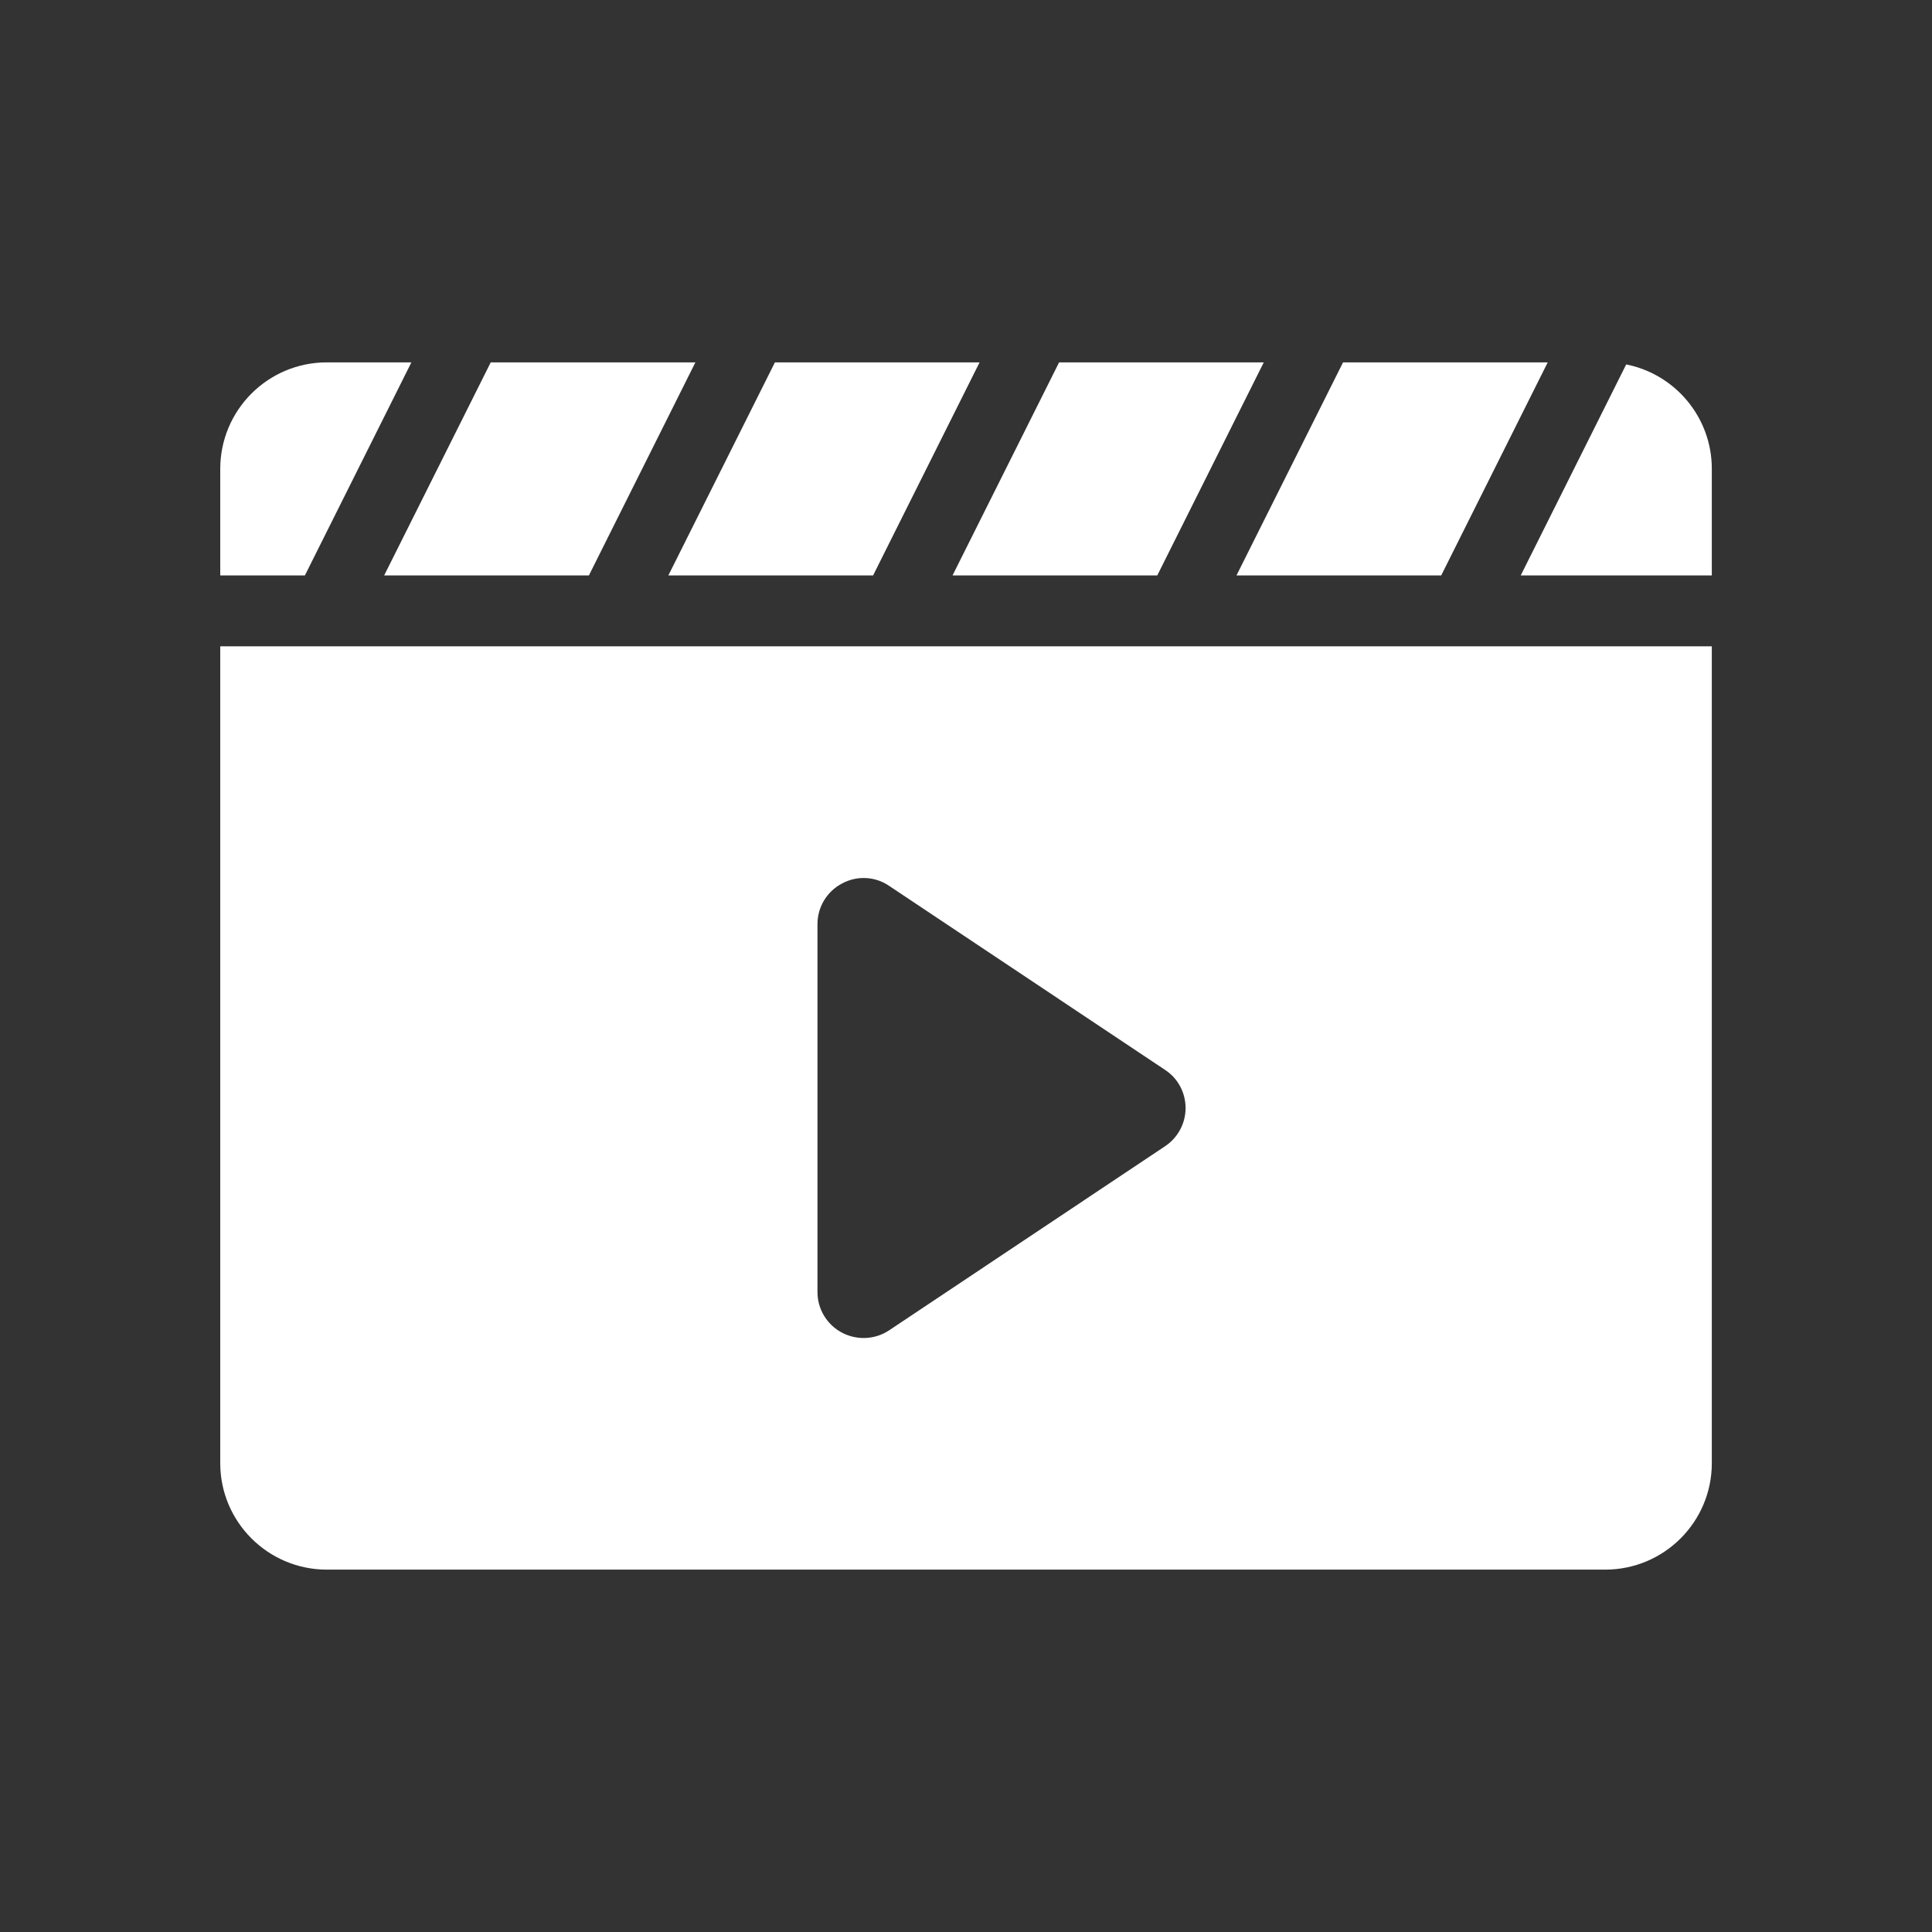
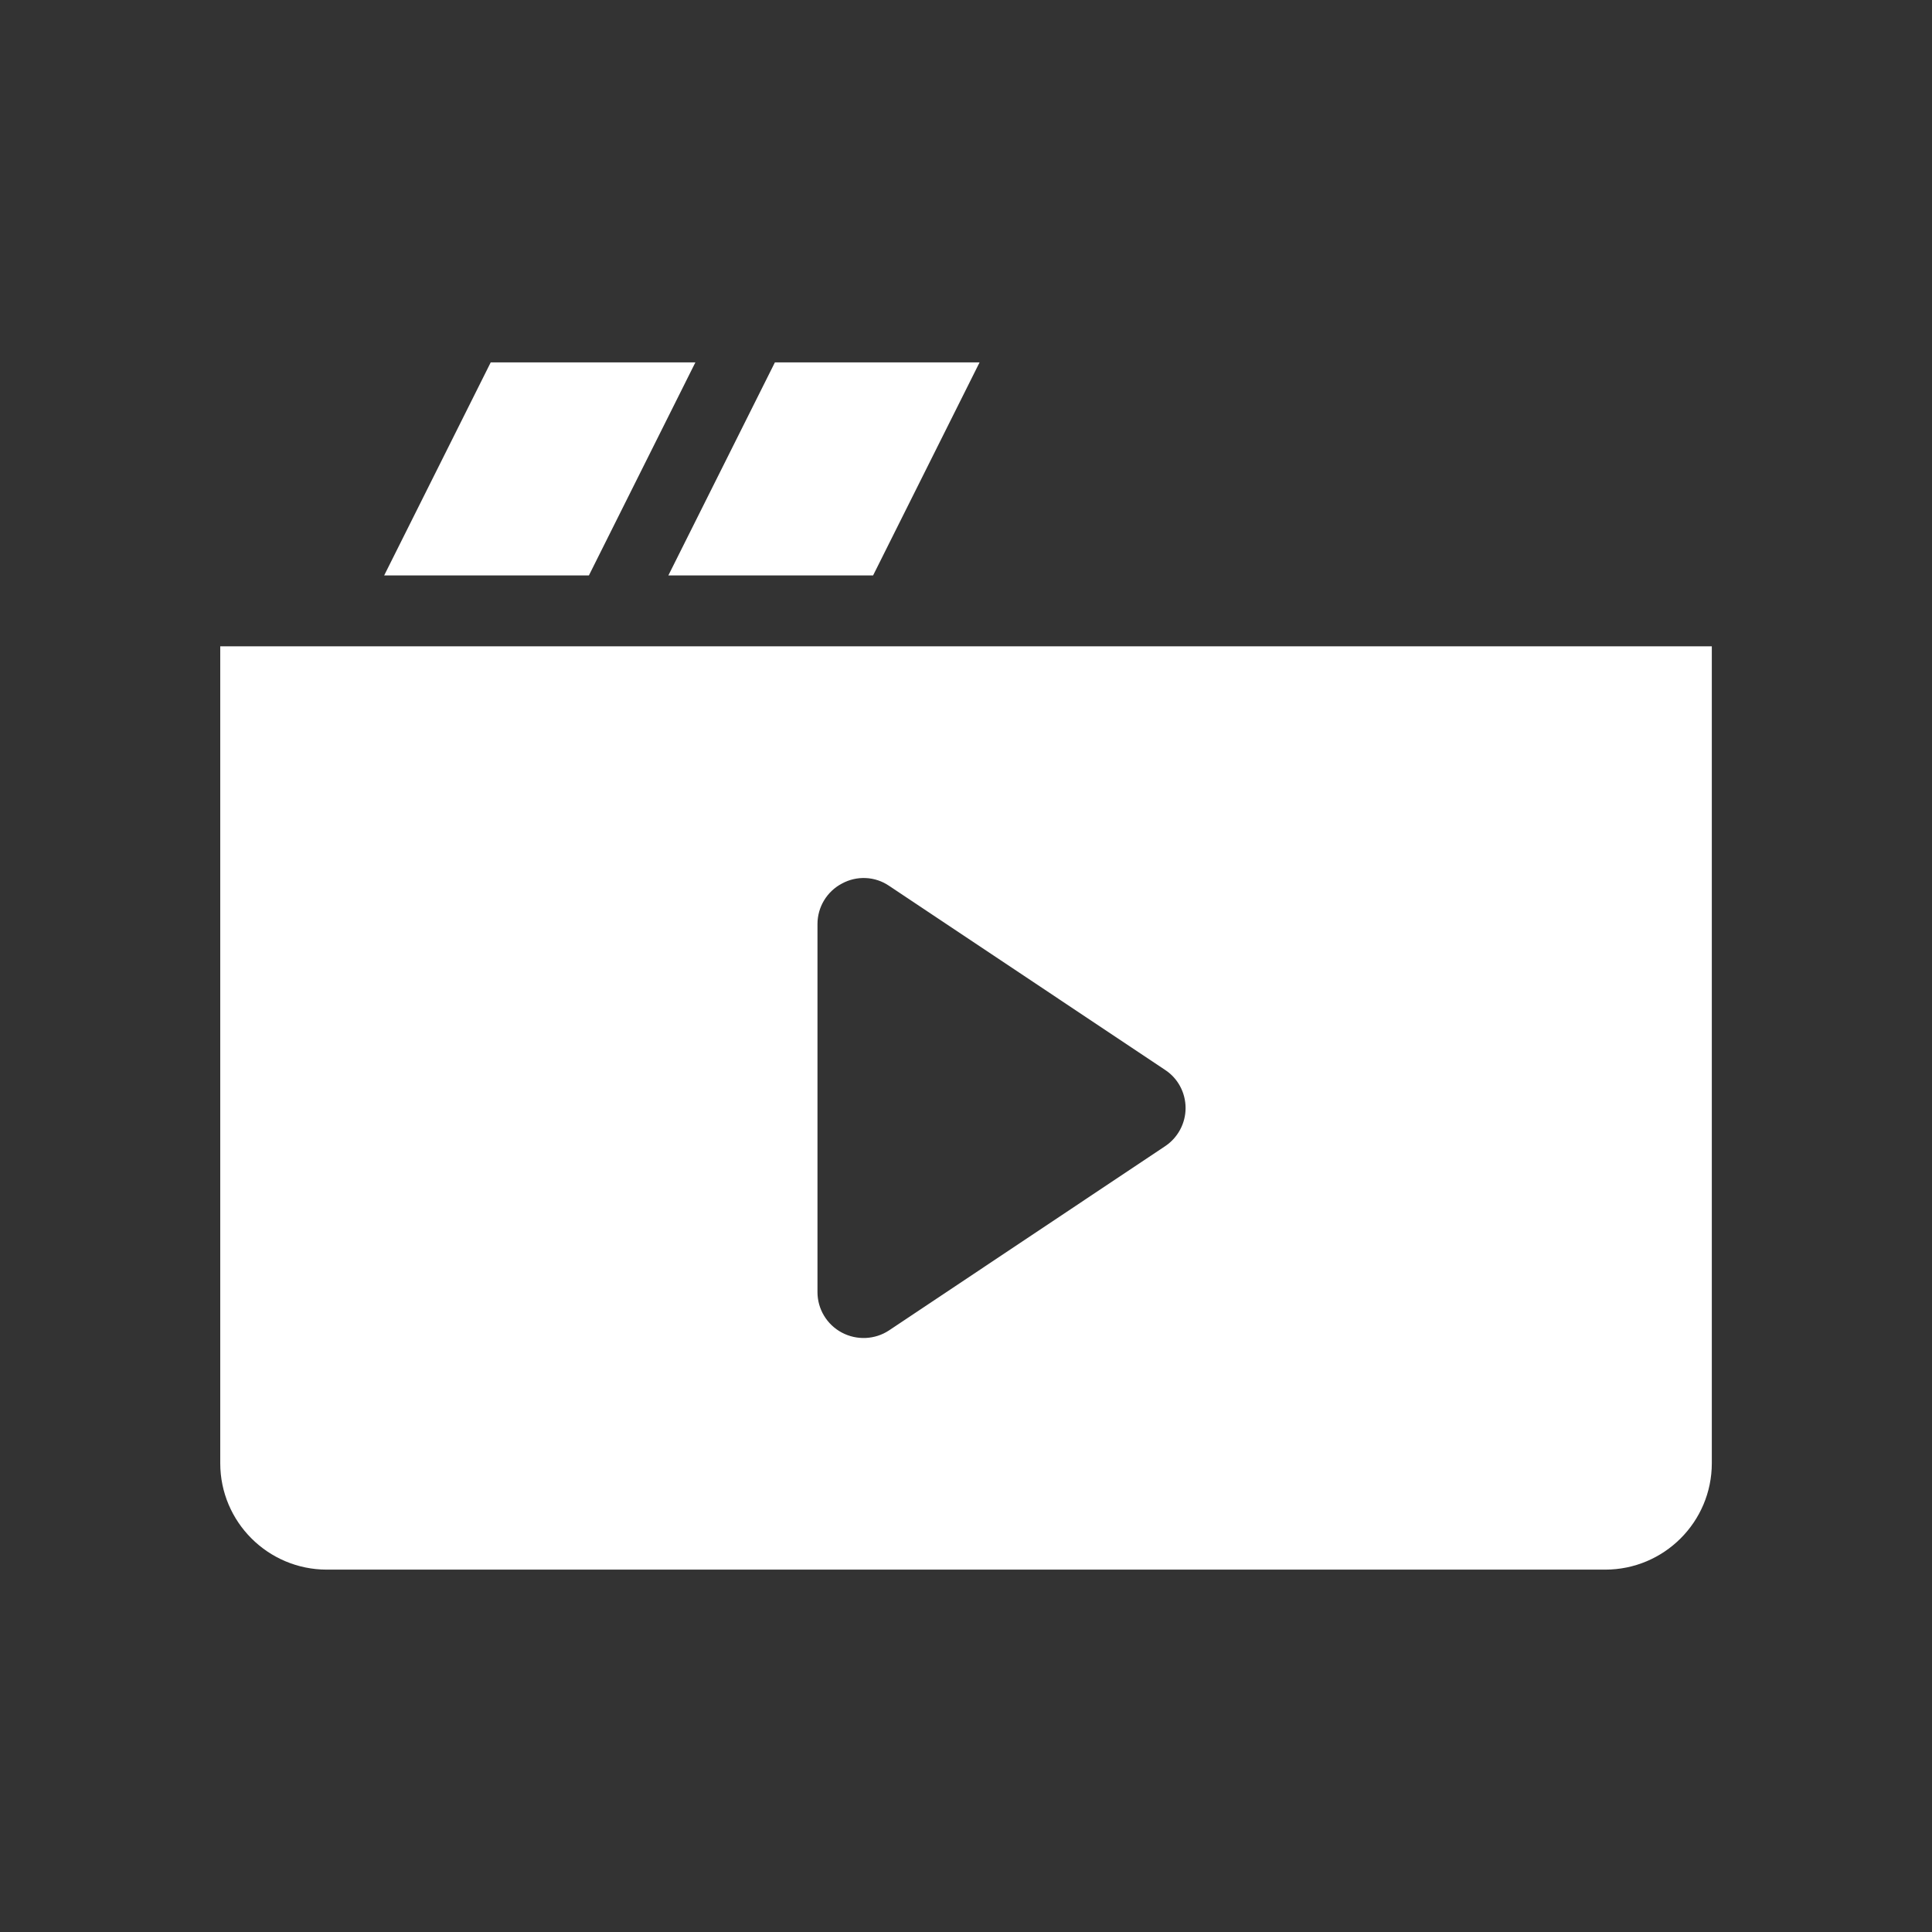
<svg xmlns="http://www.w3.org/2000/svg" width="32" height="32" viewBox="0 0 32 32" fill="none">
  <rect x="0" y="0" width="32" height="32" fill="#333333" stroke="none" />
-   <path fill-rule="evenodd" clip-rule="evenodd" d="M6.814 6.002H5.413C4.438 6.002 3.648 6.792 3.648 7.767V9.531H5.05L6.814 6.002Z" fill="white" />
-   <path fill-rule="evenodd" clip-rule="evenodd" d="M25.188 9.531H28.353V7.766C28.353 6.91 27.744 6.197 26.935 6.036L25.188 9.531Z" fill="white" />
-   <path fill-rule="evenodd" clip-rule="evenodd" d="M22.245 6.002L20.48 9.531H23.871L25.635 6.002H22.245Z" fill="white" />
  <path fill-rule="evenodd" clip-rule="evenodd" d="M8.128 6.002L6.363 9.531H9.754L11.518 6.002H8.128Z" fill="white" />
  <path fill-rule="evenodd" clip-rule="evenodd" d="M12.835 6.002L11.07 9.531H14.461L16.225 6.002H12.835Z" fill="white" />
-   <path fill-rule="evenodd" clip-rule="evenodd" d="M17.542 6.002L15.777 9.531H19.168L20.932 6.002H17.542Z" fill="white" />
  <path fill-rule="evenodd" clip-rule="evenodd" d="M3.648 10.705V24.235C3.648 25.208 4.439 25.998 5.414 25.998H26.587C27.562 25.998 28.353 25.208 28.353 24.235V10.705H3.648ZM19.296 18.986L14.726 22.035C14.493 22.19 14.19 22.203 13.944 22.072C13.695 21.94 13.54 21.681 13.54 21.402V15.305C13.54 15.025 13.695 14.766 13.944 14.635C14.19 14.5 14.493 14.513 14.726 14.672L19.296 17.72C19.509 17.858 19.637 18.097 19.637 18.353C19.637 18.606 19.509 18.845 19.296 18.986Z" fill="white" />
</svg>